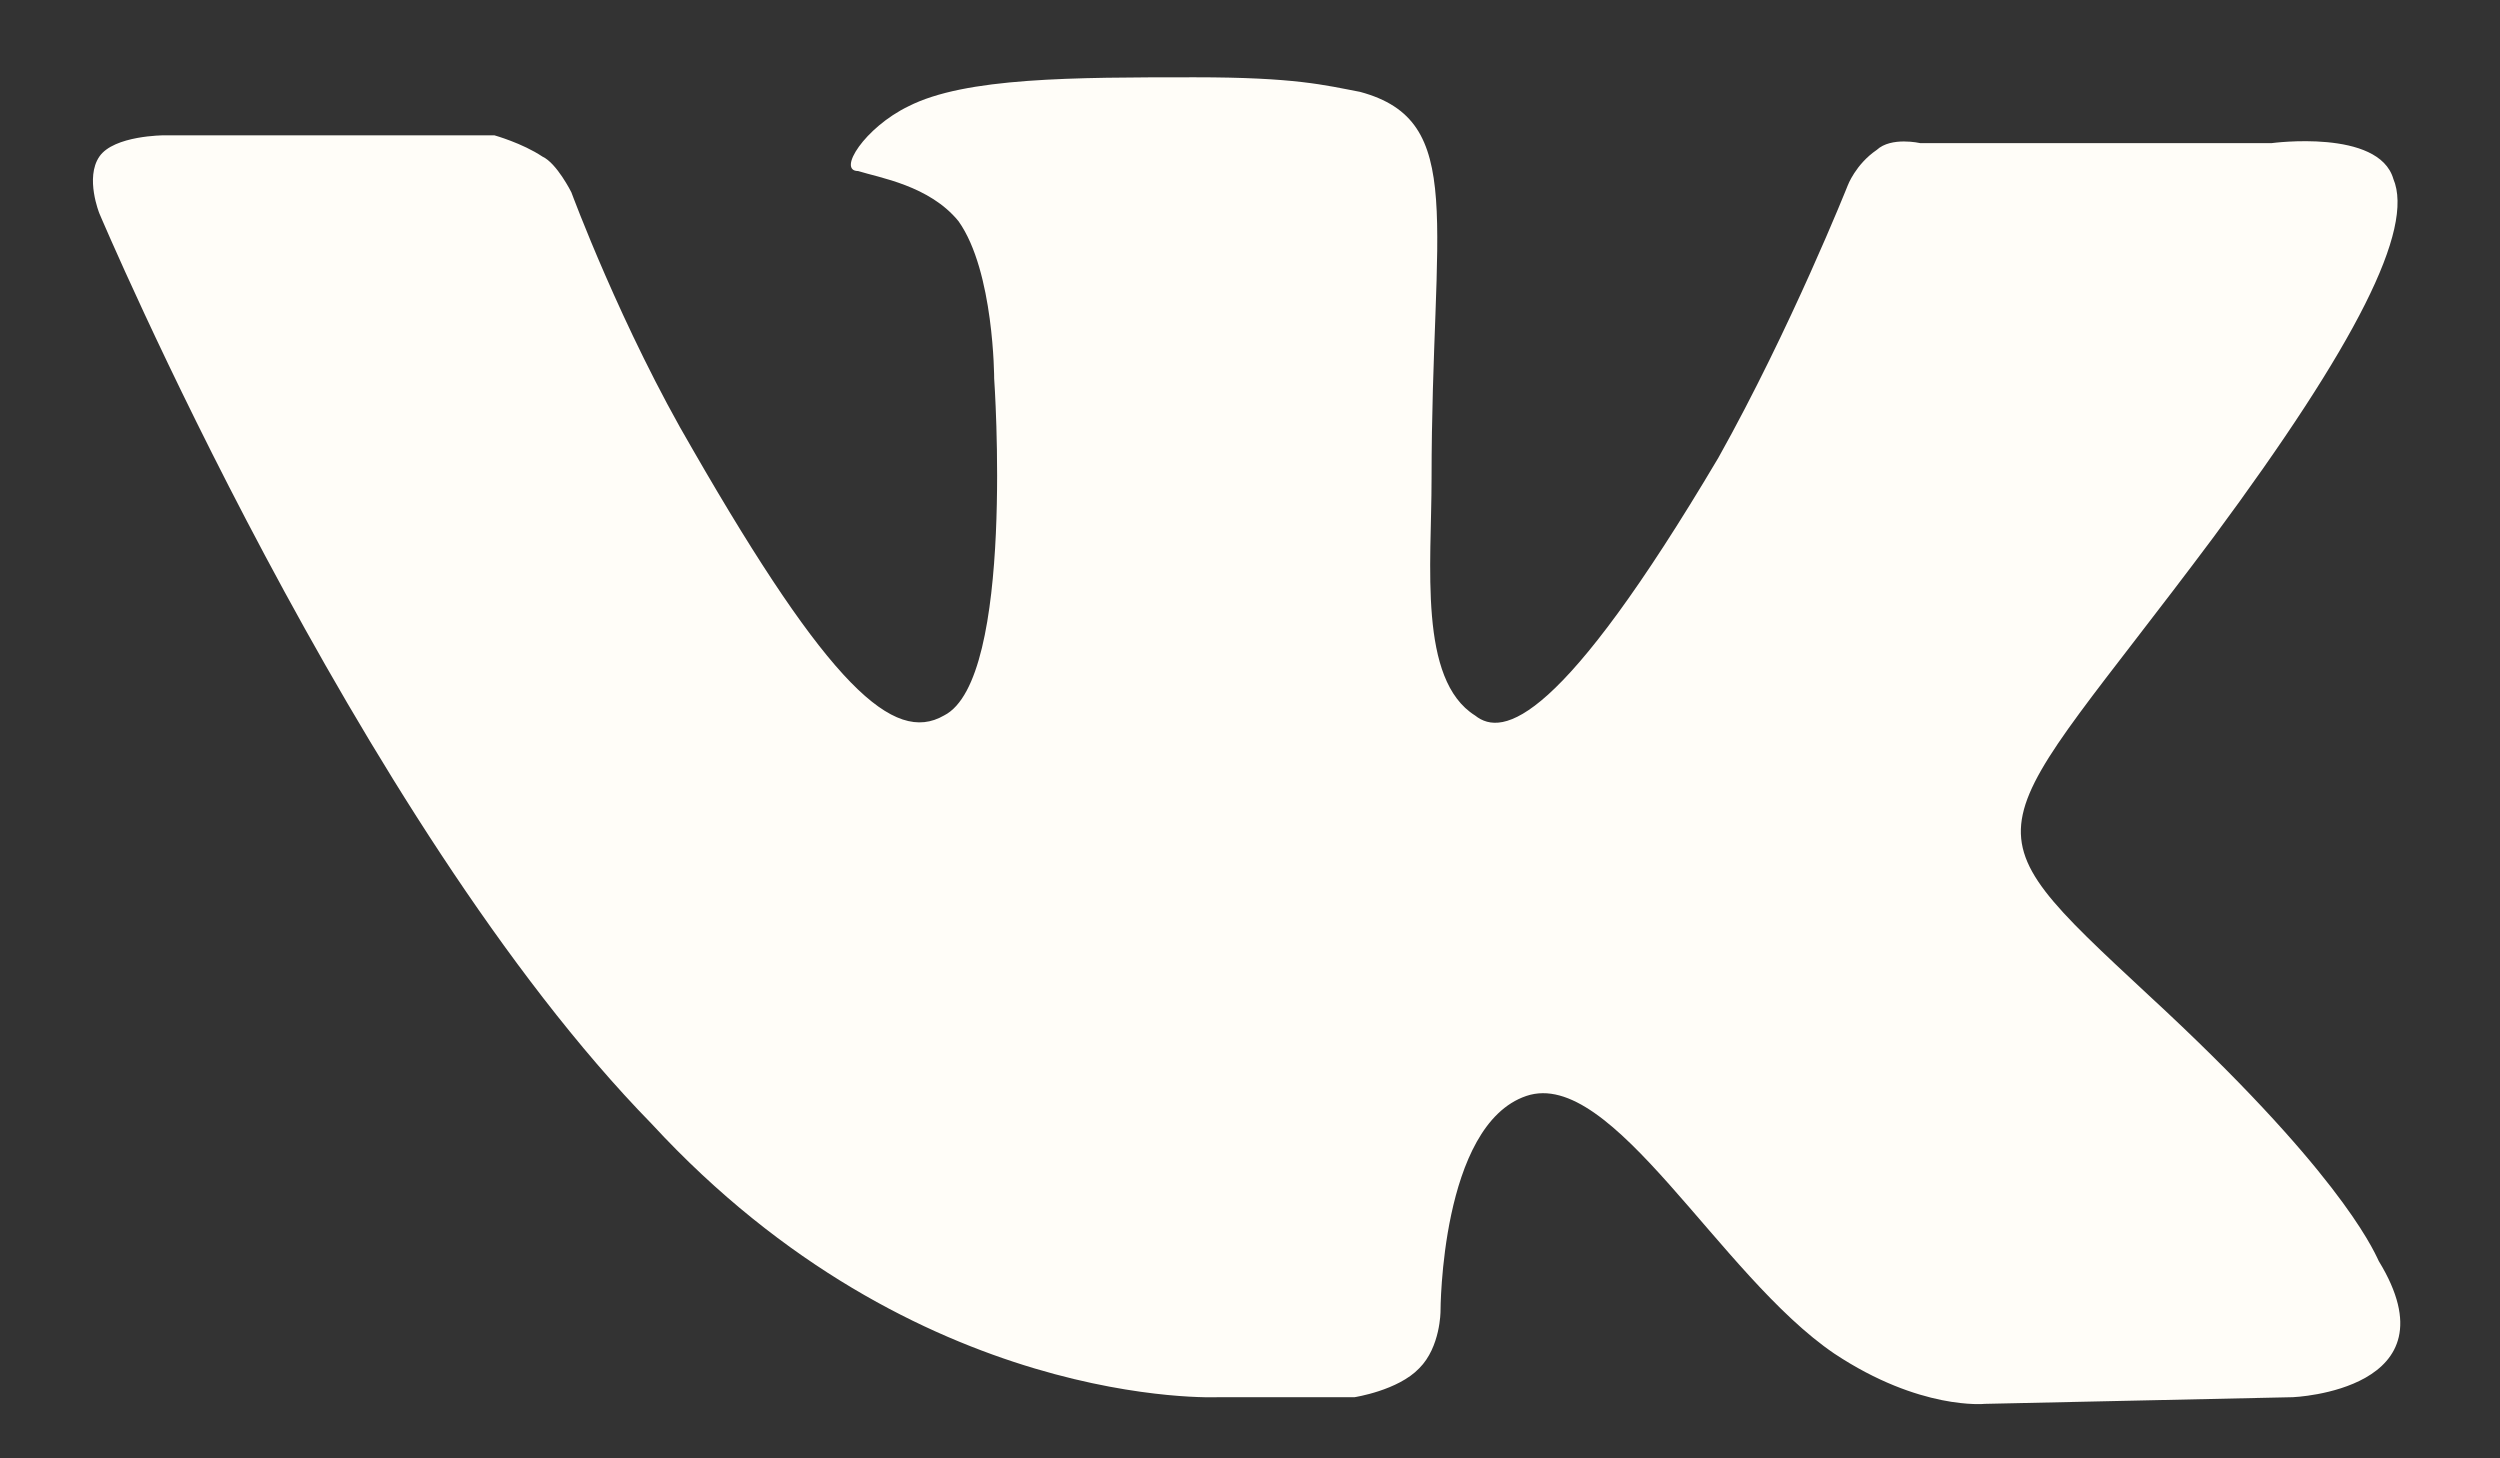
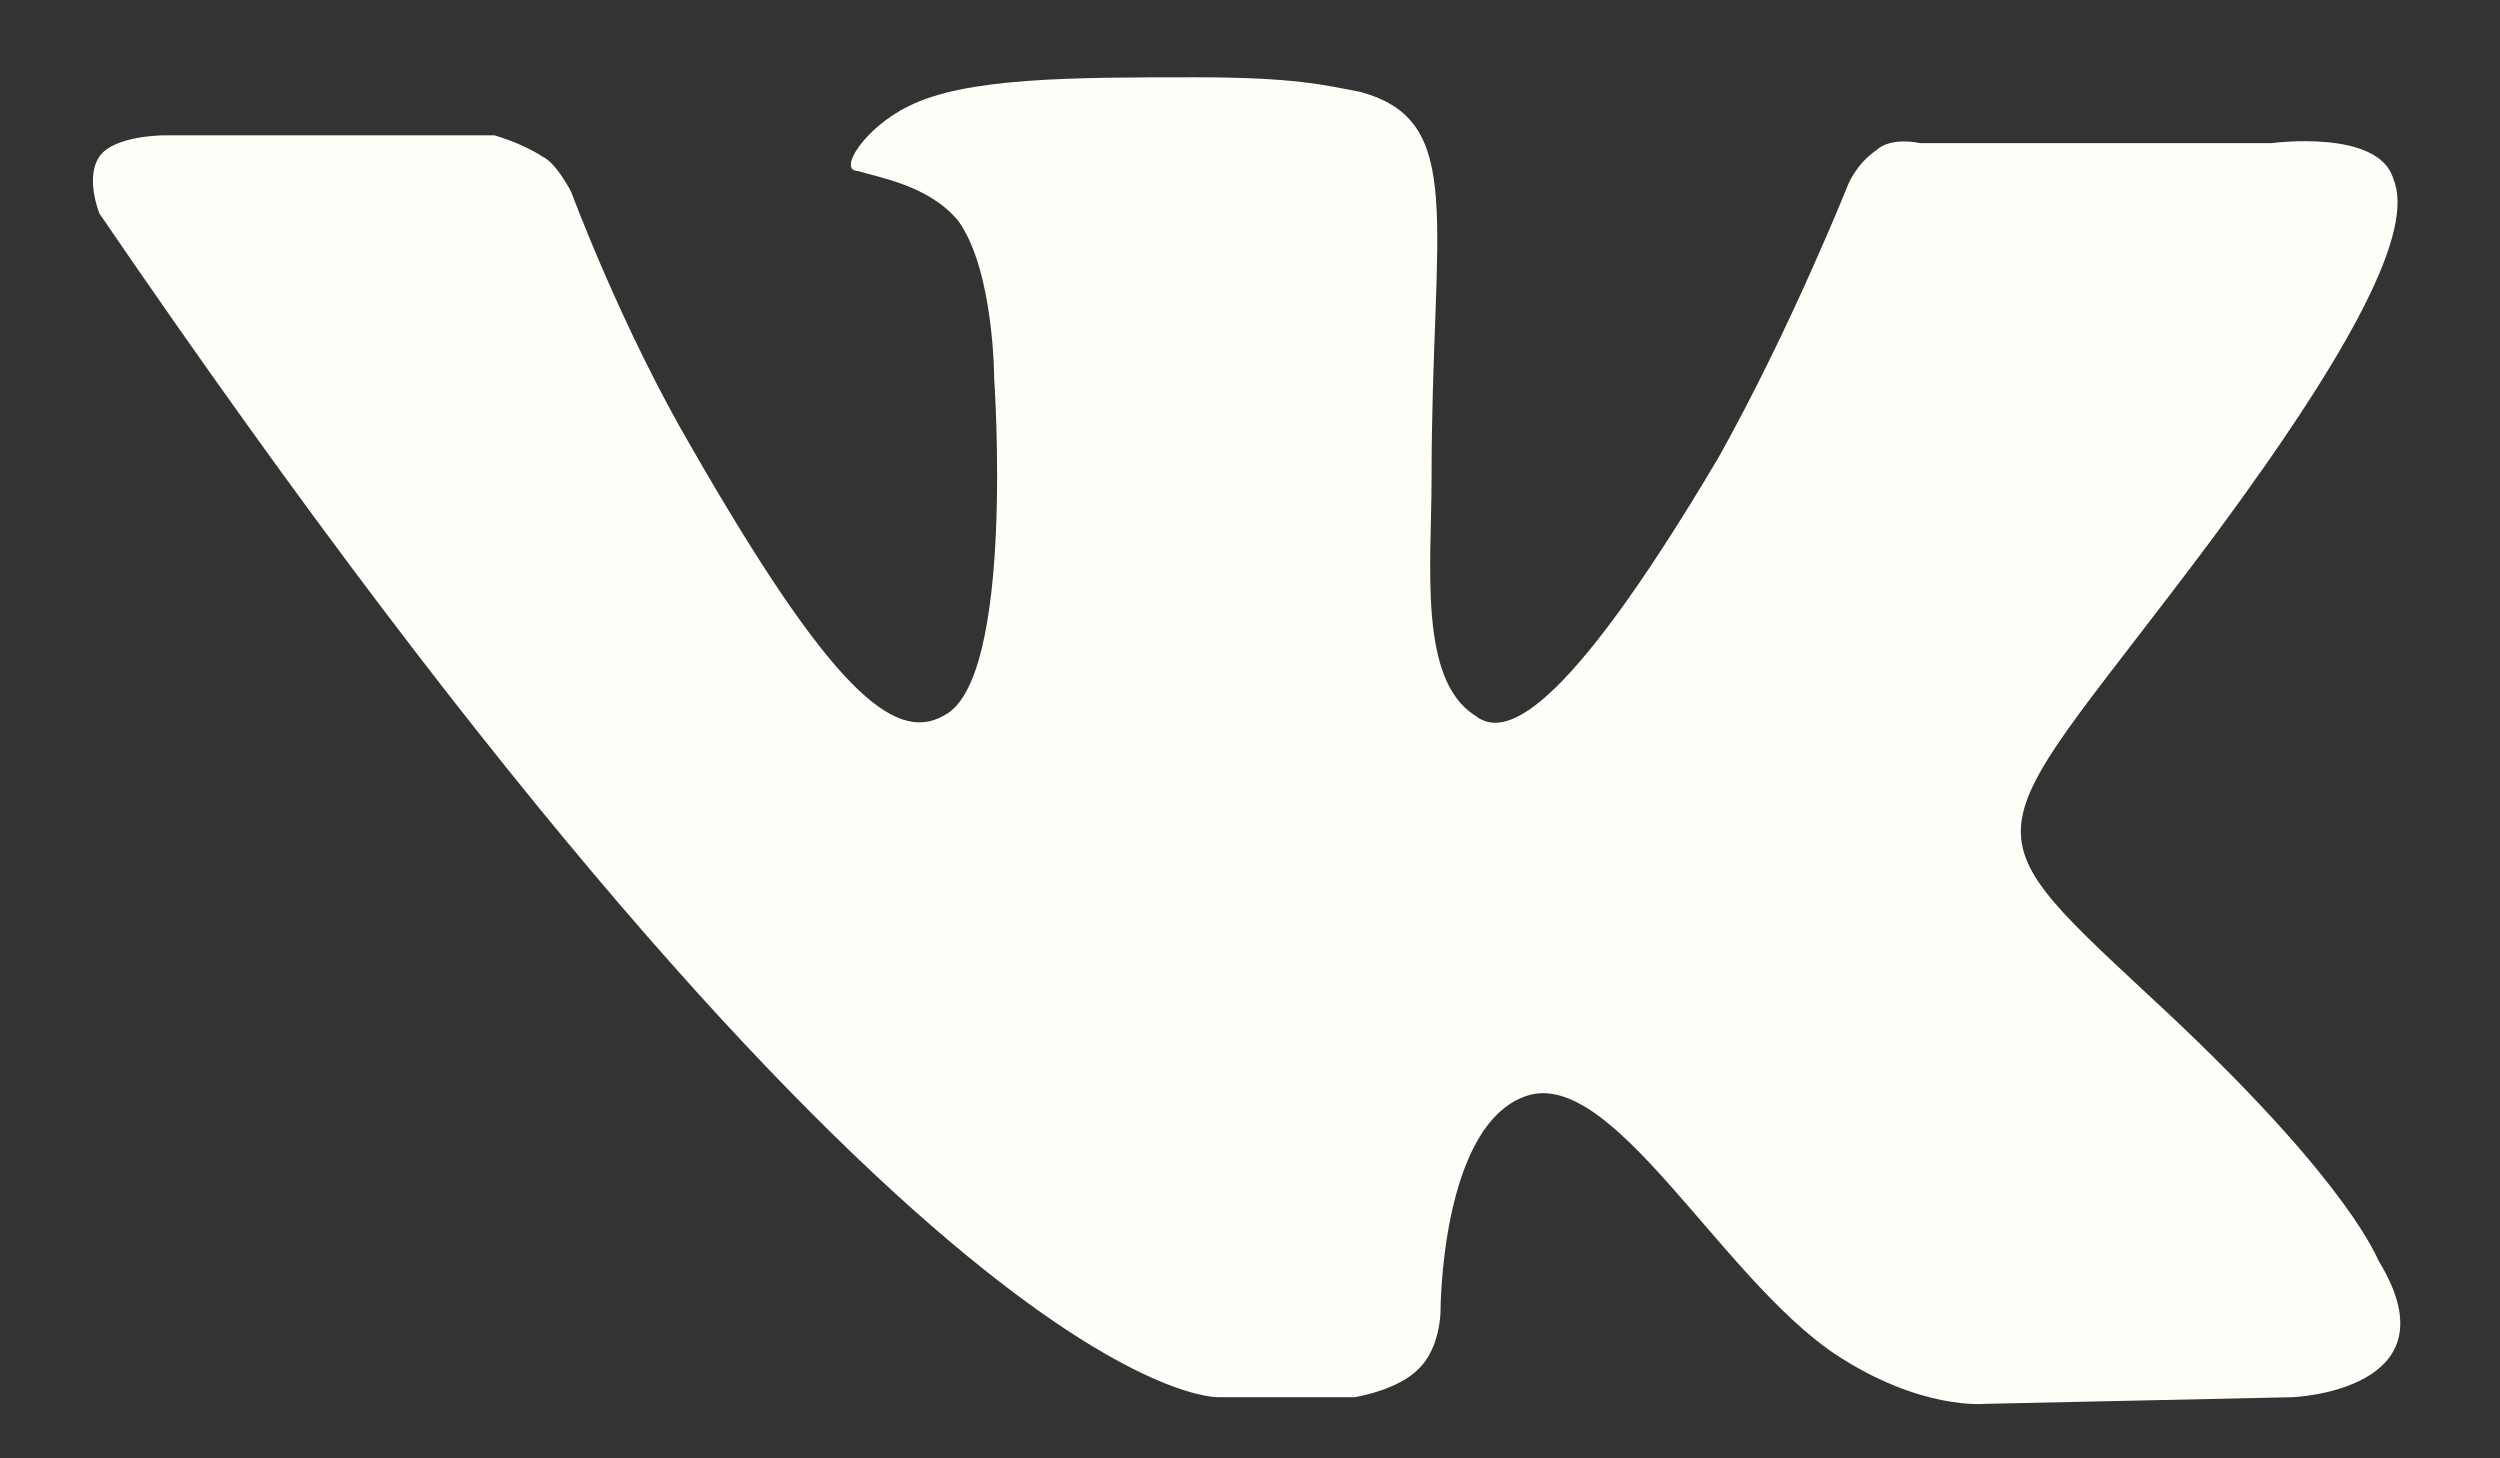
<svg xmlns="http://www.w3.org/2000/svg" width="24" height="14" viewBox="0 0 24 14" fill="none">
  <rect x="0" y="0" width="24" height="14" fill="#333333" stroke="none" />
-   <path fill-rule="evenodd" clip-rule="evenodd" d="M11.697 13.413H13.004C13.004 13.413 13.422 13.349 13.625 13.135C13.829 12.931 13.829 12.588 13.829 12.588C13.829 12.588 13.829 10.8 14.653 10.521C15.478 10.243 16.506 12.246 17.61 12.995C18.434 13.542 19.055 13.477 19.055 13.477L22.012 13.413C22.012 13.413 23.597 13.349 22.836 12.106C22.772 11.967 22.419 11.207 20.63 9.557C18.777 7.833 19.045 8.111 21.251 5.155C22.622 3.302 23.179 2.199 22.976 1.717C22.836 1.235 21.808 1.374 21.808 1.374H18.434C18.434 1.374 18.156 1.31 18.017 1.439C17.813 1.578 17.738 1.781 17.738 1.781C17.738 1.781 17.192 3.152 16.496 4.395C14.985 6.944 14.428 7.083 14.161 6.869C13.614 6.526 13.743 5.423 13.743 4.598C13.743 2.124 14.086 1.16 13.057 0.882C12.715 0.817 12.436 0.742 11.472 0.742C10.305 0.742 9.266 0.742 8.72 1.021C8.302 1.224 8.034 1.642 8.238 1.642C8.441 1.706 8.923 1.781 9.202 2.124C9.544 2.606 9.544 3.634 9.544 3.634C9.544 3.634 9.748 6.526 9.062 6.869C8.58 7.147 7.959 6.59 6.653 4.32C5.967 3.152 5.485 1.846 5.485 1.846C5.485 1.846 5.346 1.567 5.207 1.503C5.014 1.374 4.746 1.299 4.746 1.299H1.576C1.576 1.299 1.094 1.299 0.954 1.503C0.815 1.706 0.954 2.049 0.954 2.049C0.954 2.049 3.429 7.897 6.256 10.789C8.805 13.552 11.697 13.413 11.697 13.413Z" fill="#FFFDF8" />
+   <path fill-rule="evenodd" clip-rule="evenodd" d="M11.697 13.413H13.004C13.004 13.413 13.422 13.349 13.625 13.135C13.829 12.931 13.829 12.588 13.829 12.588C13.829 12.588 13.829 10.8 14.653 10.521C15.478 10.243 16.506 12.246 17.61 12.995C18.434 13.542 19.055 13.477 19.055 13.477L22.012 13.413C22.012 13.413 23.597 13.349 22.836 12.106C22.772 11.967 22.419 11.207 20.63 9.557C18.777 7.833 19.045 8.111 21.251 5.155C22.622 3.302 23.179 2.199 22.976 1.717C22.836 1.235 21.808 1.374 21.808 1.374H18.434C18.434 1.374 18.156 1.31 18.017 1.439C17.813 1.578 17.738 1.781 17.738 1.781C17.738 1.781 17.192 3.152 16.496 4.395C14.985 6.944 14.428 7.083 14.161 6.869C13.614 6.526 13.743 5.423 13.743 4.598C13.743 2.124 14.086 1.16 13.057 0.882C12.715 0.817 12.436 0.742 11.472 0.742C10.305 0.742 9.266 0.742 8.72 1.021C8.302 1.224 8.034 1.642 8.238 1.642C8.441 1.706 8.923 1.781 9.202 2.124C9.544 2.606 9.544 3.634 9.544 3.634C9.544 3.634 9.748 6.526 9.062 6.869C8.58 7.147 7.959 6.59 6.653 4.32C5.967 3.152 5.485 1.846 5.485 1.846C5.485 1.846 5.346 1.567 5.207 1.503C5.014 1.374 4.746 1.299 4.746 1.299H1.576C1.576 1.299 1.094 1.299 0.954 1.503C0.815 1.706 0.954 2.049 0.954 2.049C8.805 13.552 11.697 13.413 11.697 13.413Z" fill="#FFFDF8" />
</svg>